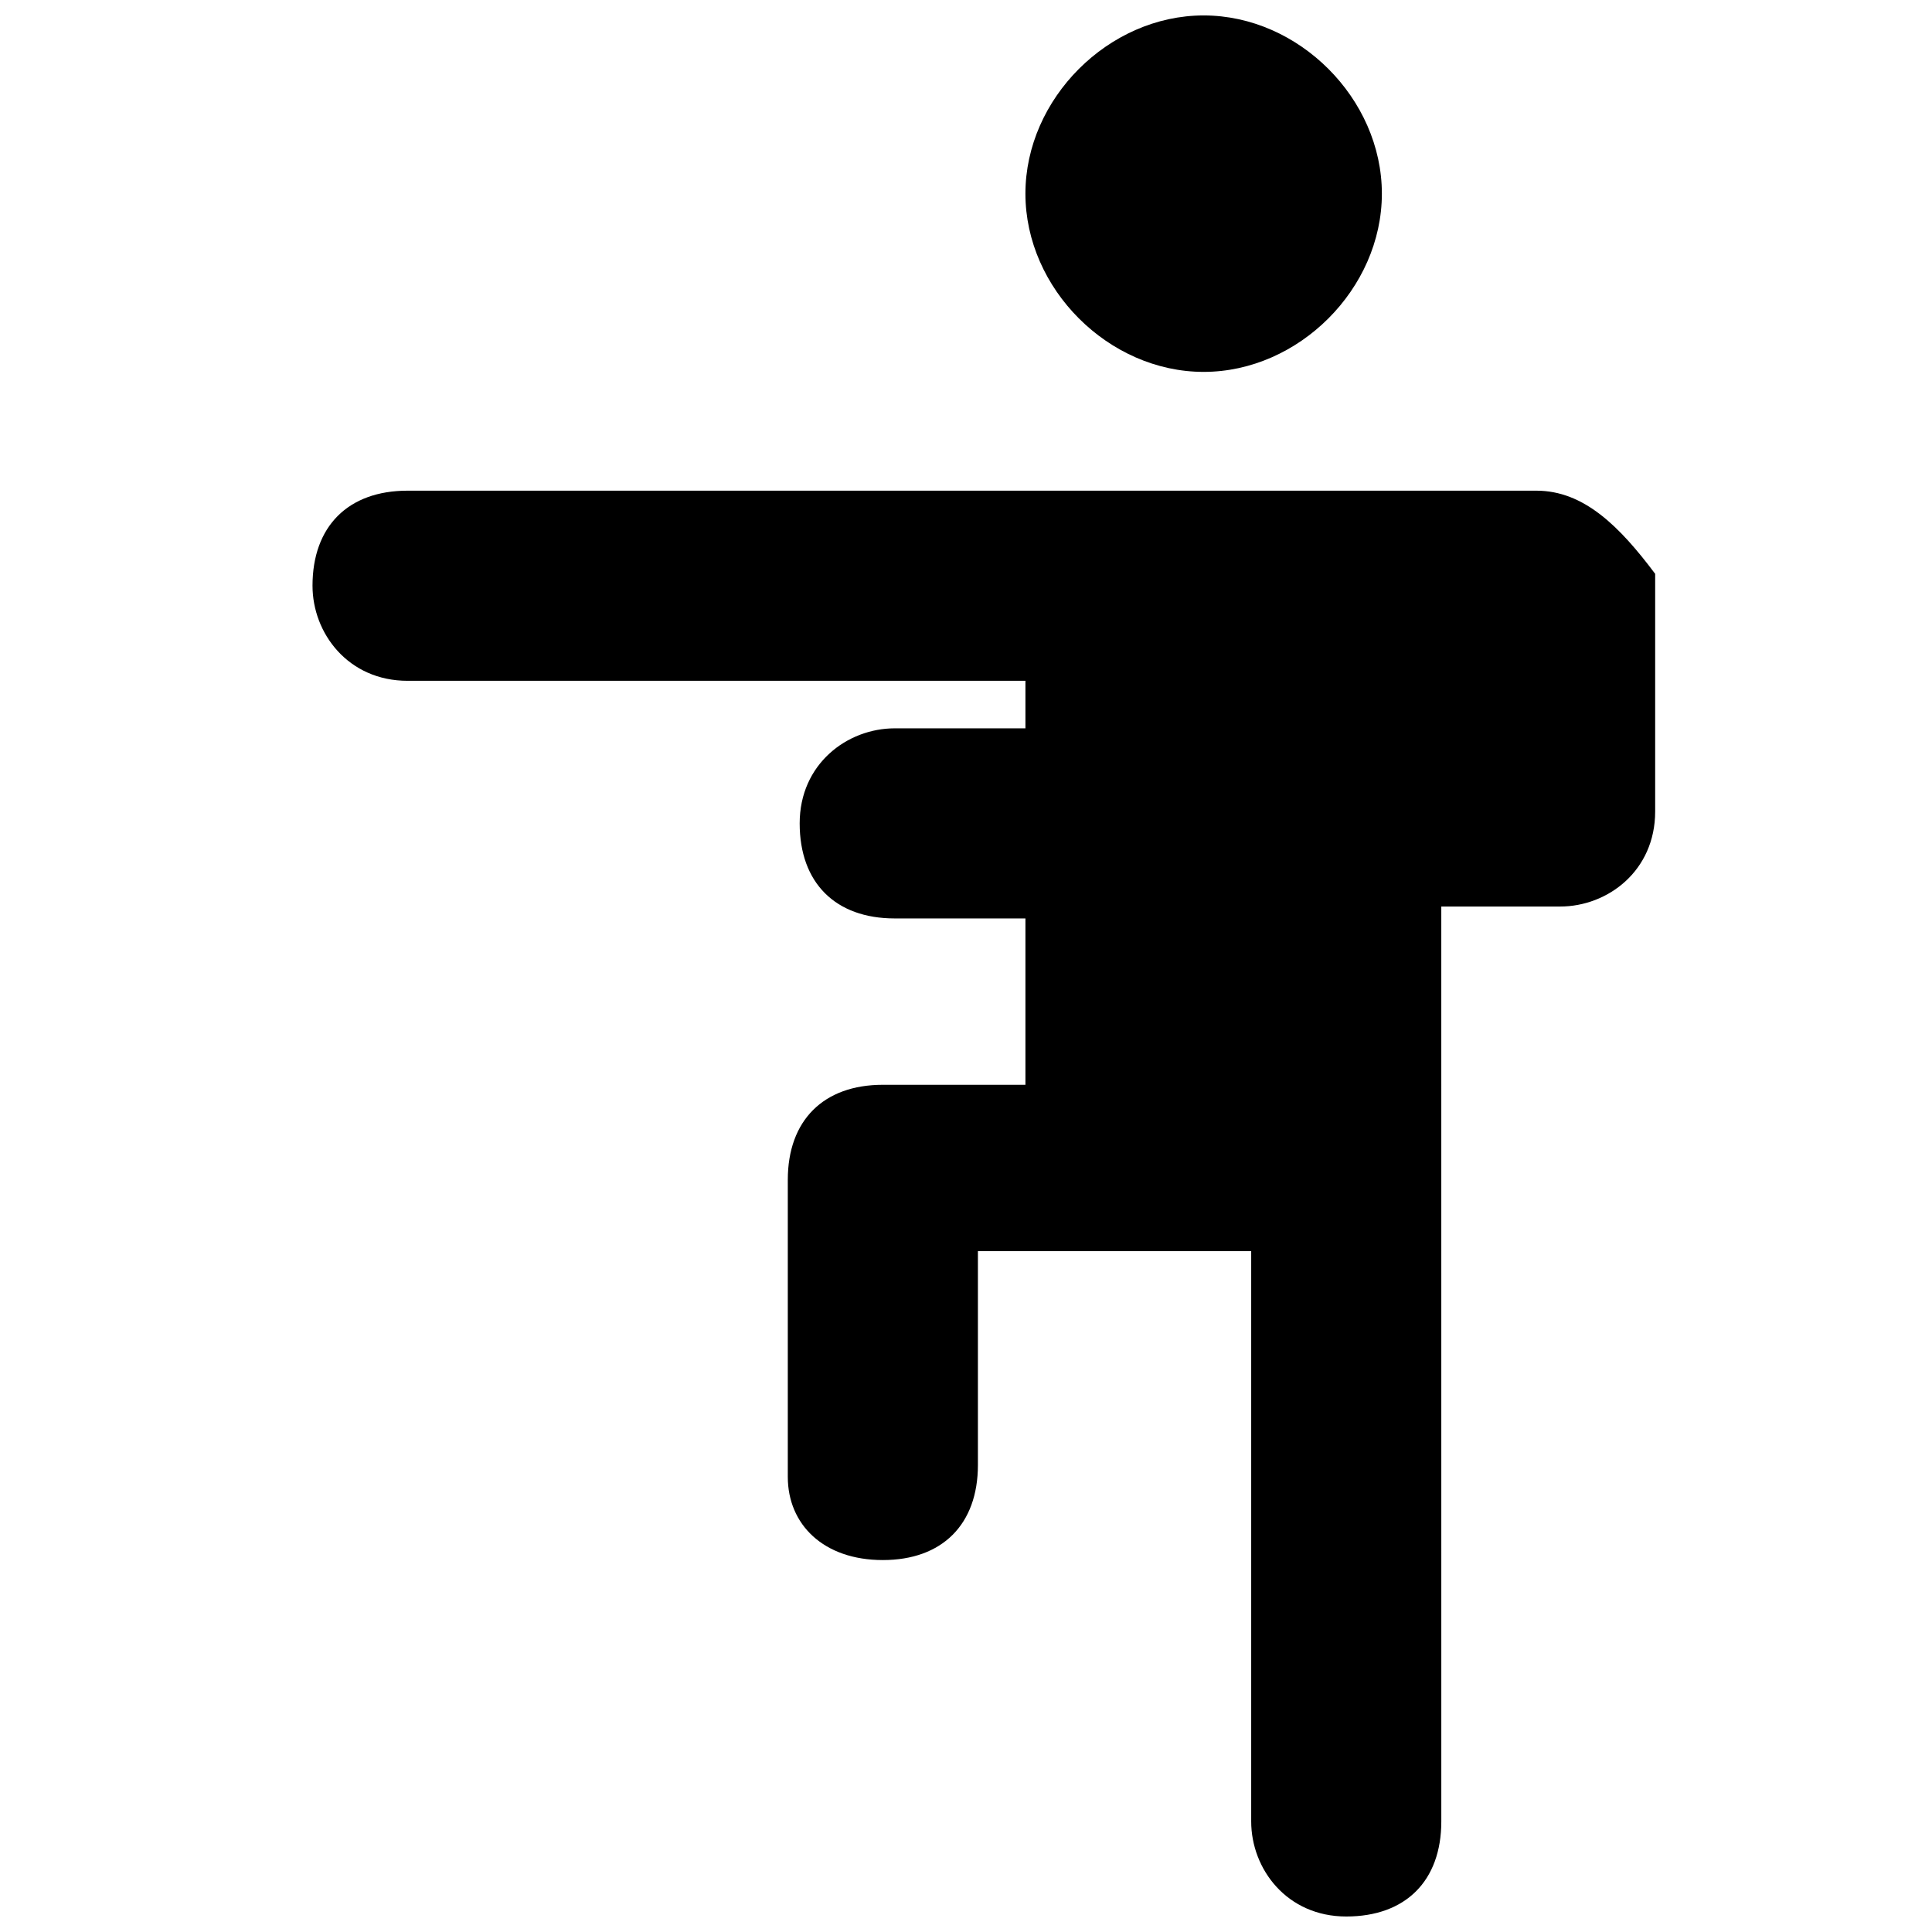
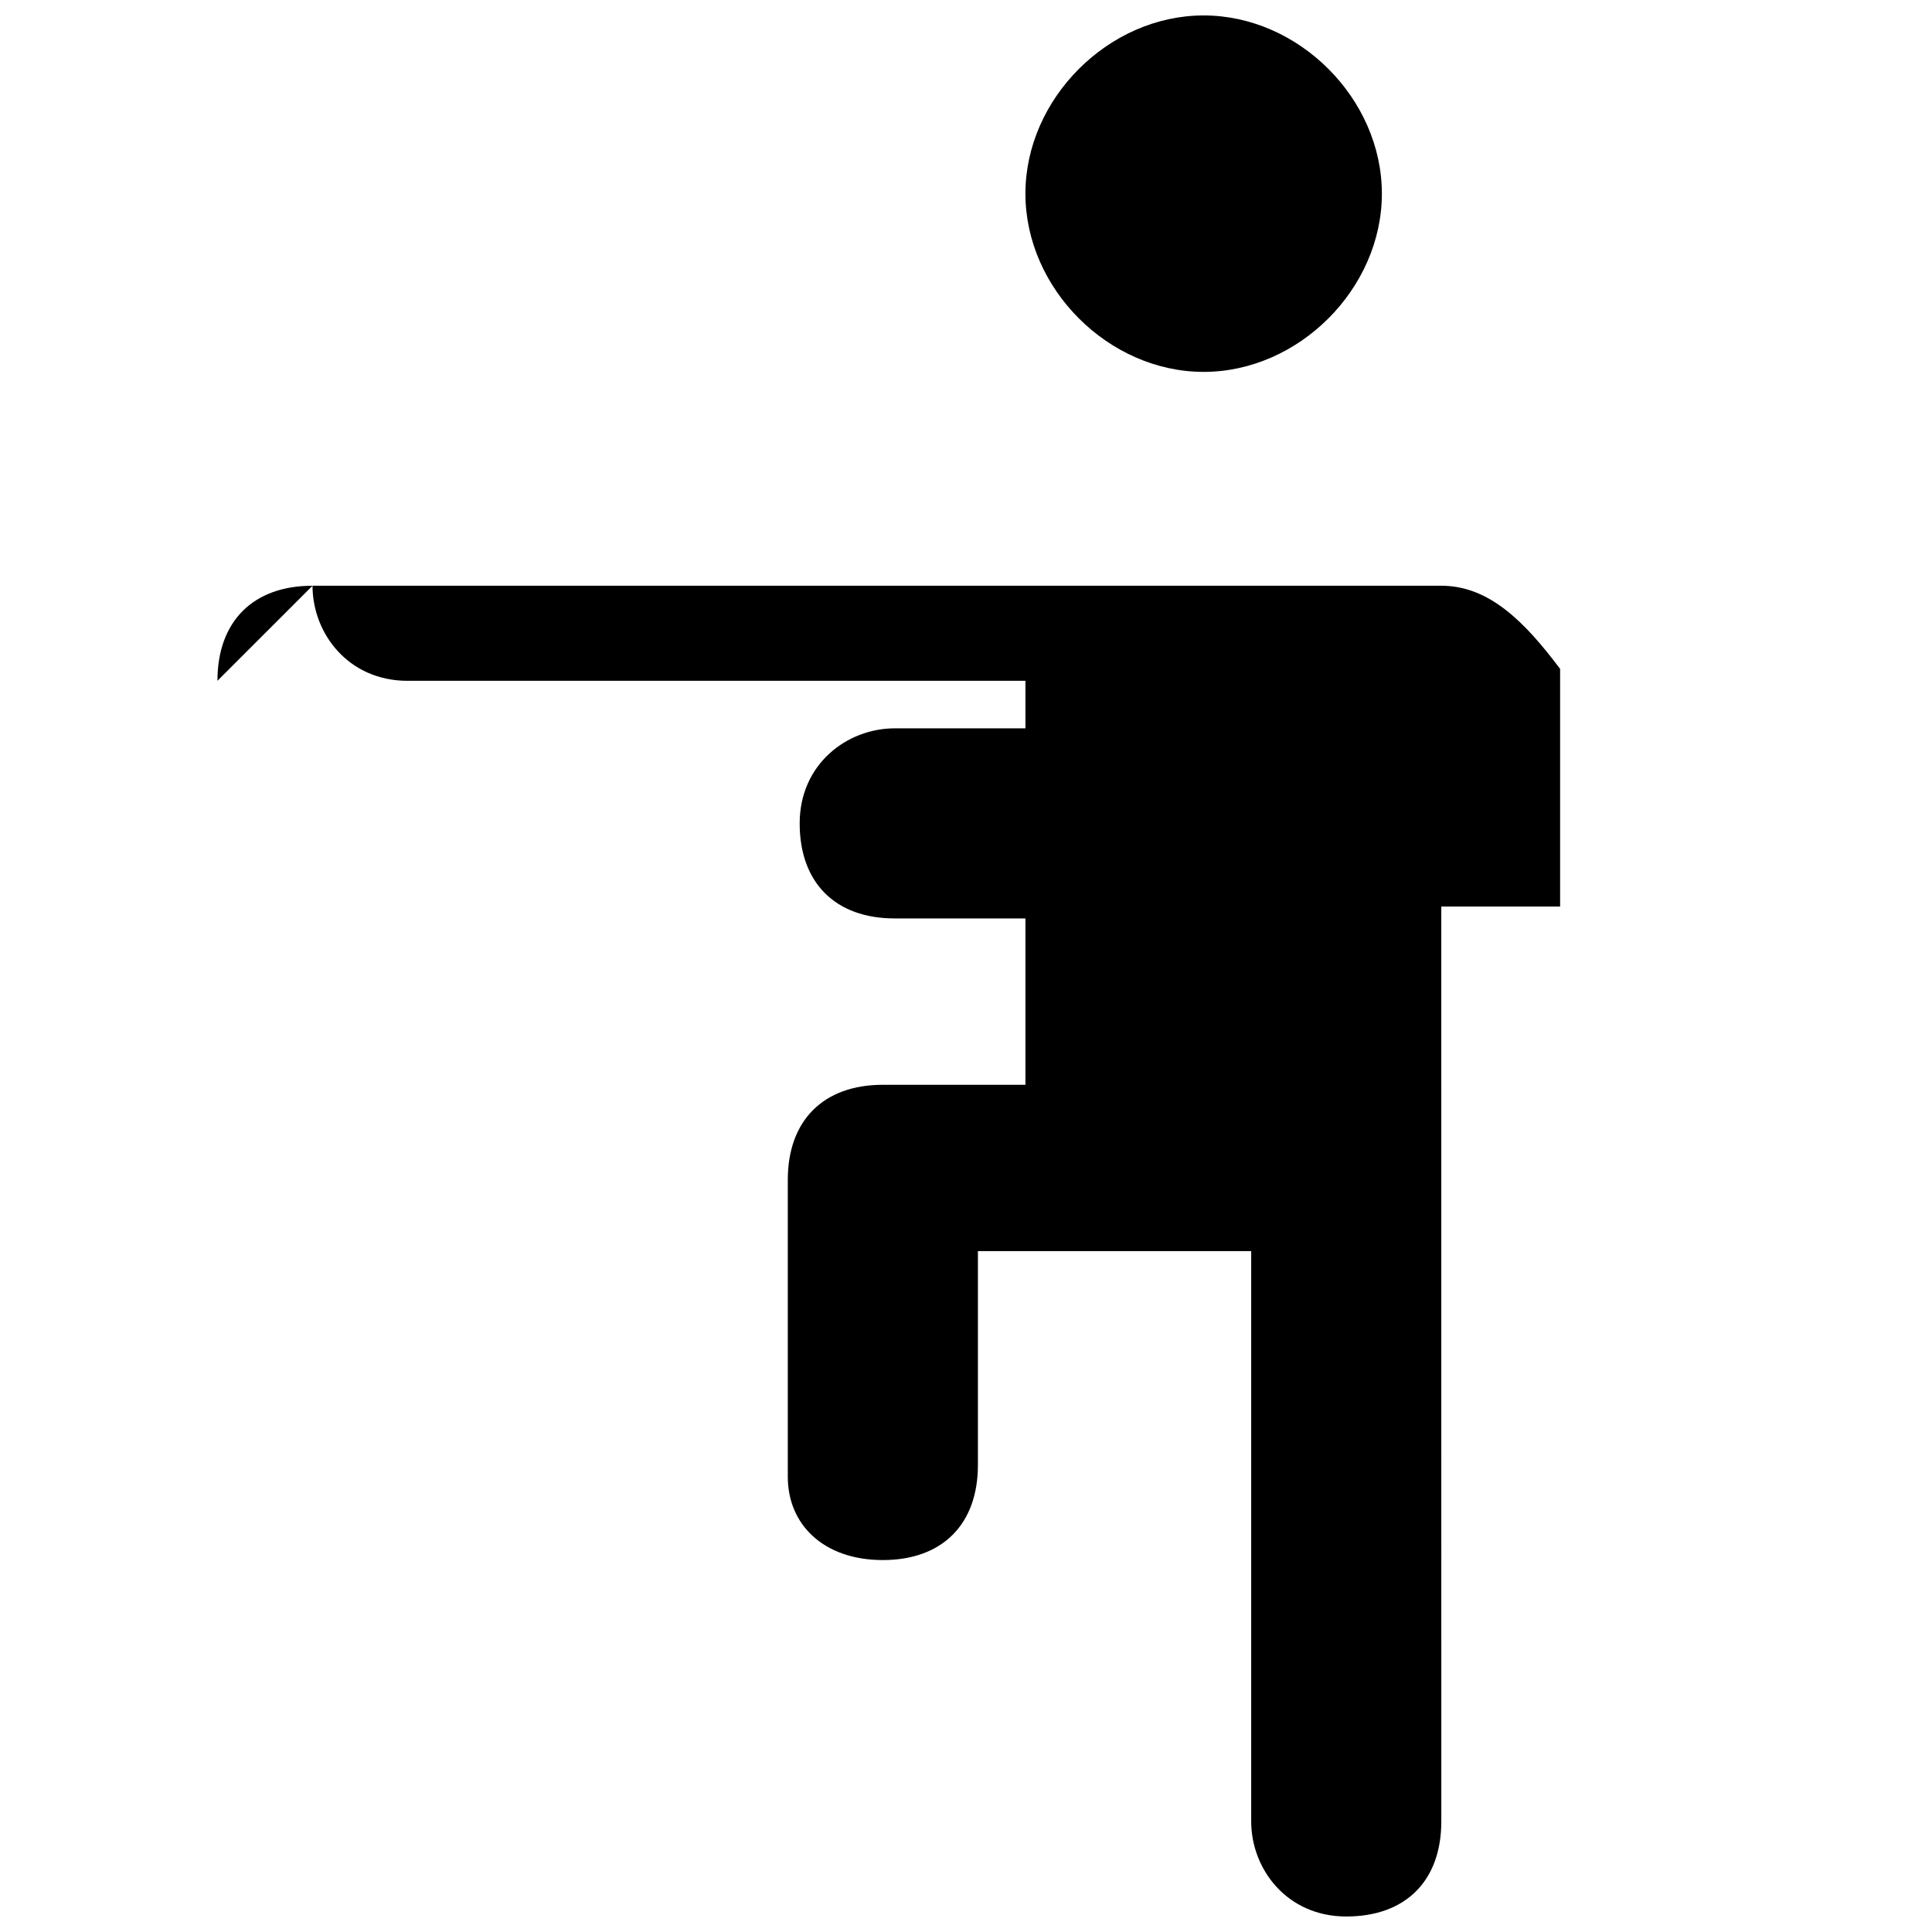
<svg xmlns="http://www.w3.org/2000/svg" fill="#000000" width="800px" height="800px" version="1.1" viewBox="144 144 512 512">
-   <path d="m510.21 195.32c0-25.188-22.043-47.23-47.23-47.23-25.191 0-47.234 22.043-47.234 47.23 0 25.191 22.043 47.234 47.234 47.234 25.188 0 47.23-22.043 47.23-47.234zm-283.39 103.91c0 12.594 9.445 25.191 25.191 25.191l163.74-0.004v12.598h-34.637c-12.594 0-25.191 9.445-25.191 25.188 0 15.742 9.445 25.191 25.191 25.191h34.637v44.086h-37.785c-15.746 0-25.191 9.445-25.191 25.188v78.719c0 12.598 9.445 22.043 25.191 22.043 15.742 0 25.191-9.445 25.191-25.191v-56.68h72.422v151.14c0 12.594 9.445 25.191 25.191 25.191 15.742 0 25.191-9.445 25.191-25.191l-0.004-242.46h31.488c12.594 0 25.191-9.445 25.191-25.191v-62.977c-9.445-12.594-18.891-22.039-31.488-22.039h-299.14c-15.742 0-25.191 9.445-25.191 25.191z" />
+   <path d="m510.21 195.32c0-25.188-22.043-47.23-47.23-47.23-25.191 0-47.234 22.043-47.234 47.23 0 25.191 22.043 47.234 47.234 47.234 25.188 0 47.23-22.043 47.23-47.234zm-283.39 103.91c0 12.594 9.445 25.191 25.191 25.191l163.74-0.004v12.598h-34.637c-12.594 0-25.191 9.445-25.191 25.188 0 15.742 9.445 25.191 25.191 25.191h34.637v44.086h-37.785c-15.746 0-25.191 9.445-25.191 25.188v78.719c0 12.598 9.445 22.043 25.191 22.043 15.742 0 25.191-9.445 25.191-25.191v-56.68h72.422v151.14c0 12.594 9.445 25.191 25.191 25.191 15.742 0 25.191-9.445 25.191-25.191l-0.004-242.46h31.488v-62.977c-9.445-12.594-18.891-22.039-31.488-22.039h-299.14c-15.742 0-25.191 9.445-25.191 25.191z" />
</svg>